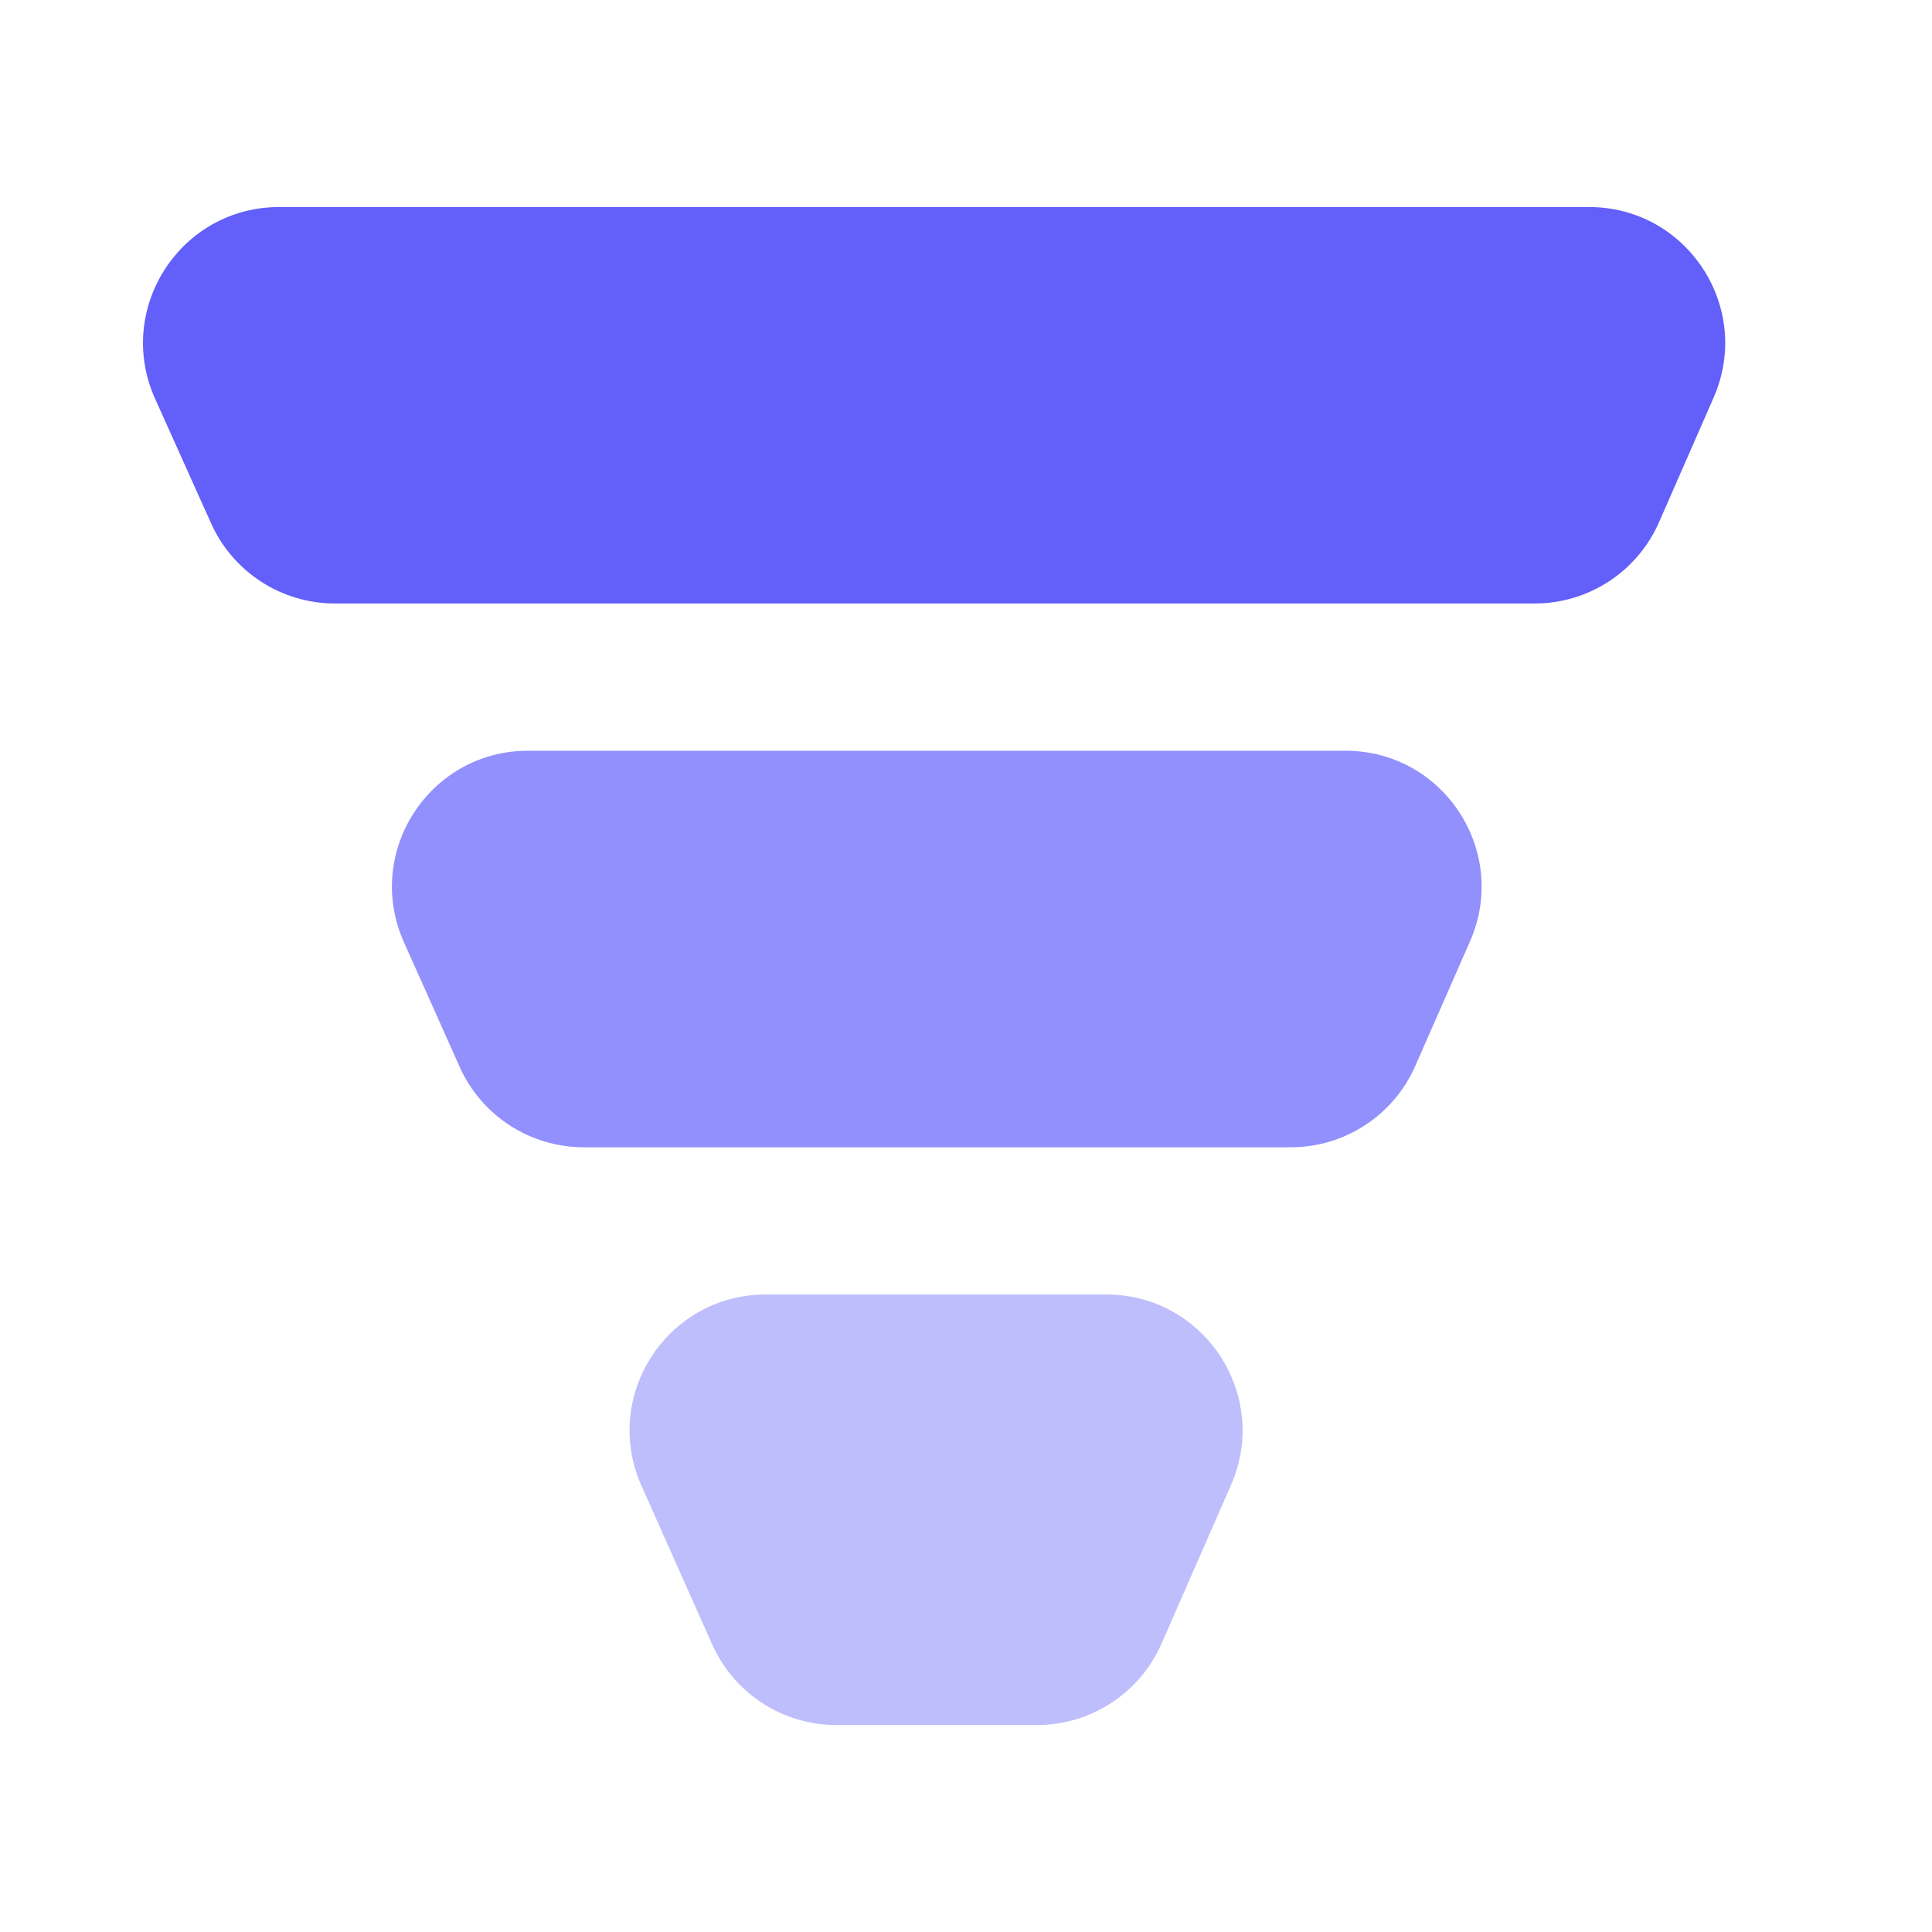
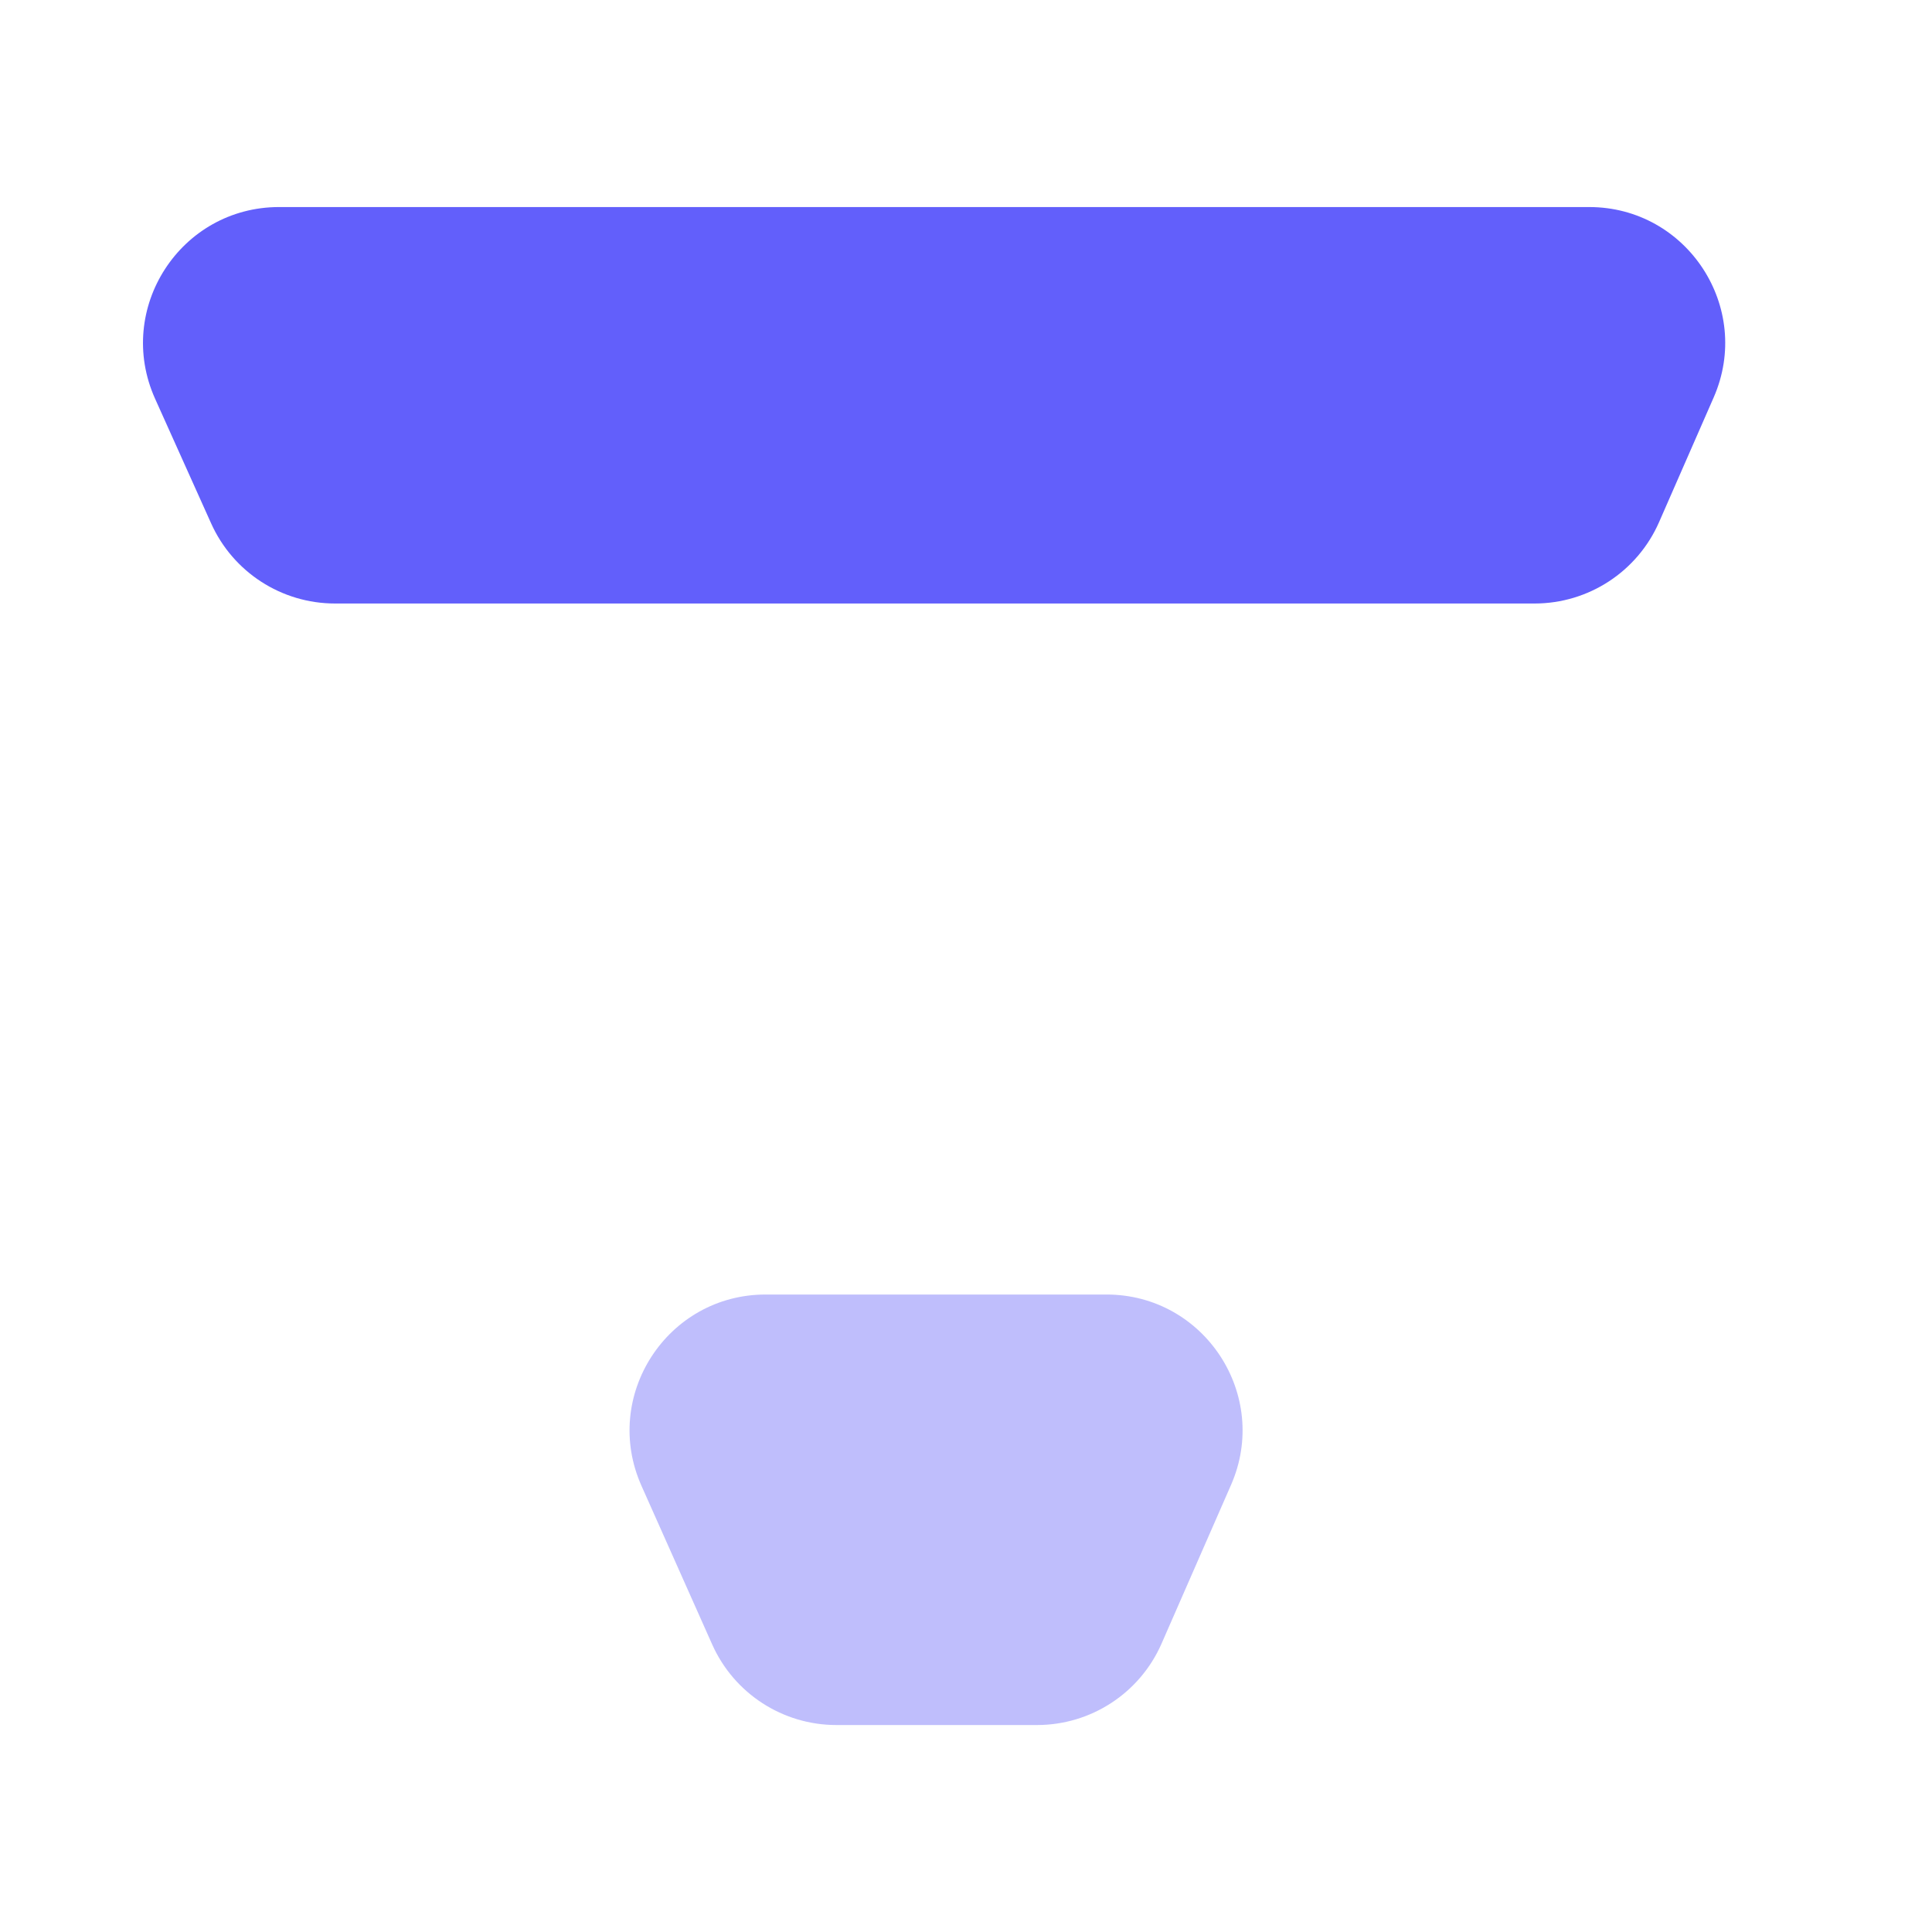
<svg xmlns="http://www.w3.org/2000/svg" width="24" height="24" viewBox="0 0 24 24" fill="none">
  <path d="M19.741 2.572H3.467C2.242 2.572 1.425 3.835 1.926 4.952L2.622 6.5C2.894 7.107 3.497 7.497 4.162 7.497H19.063C19.734 7.497 20.341 7.1 20.61 6.485L21.288 4.937C21.776 3.822 20.958 2.572 19.741 2.572Z" fill="#625FFB" />
-   <path d="M16.715 9.326H6.559C5.335 9.326 4.518 10.588 5.018 11.705L5.71 13.253C5.982 13.861 6.586 14.252 7.252 14.252H16.035C16.705 14.252 17.311 13.856 17.581 13.242L18.261 11.694C18.751 10.578 17.934 9.326 16.715 9.326Z" fill="#9290FD" />
  <path d="M13.745 16.081H9.511C8.288 16.081 7.47 17.341 7.969 18.458L8.847 20.428C9.119 21.037 9.723 21.429 10.39 21.429H12.882C13.553 21.429 14.16 21.032 14.429 20.418L15.292 18.447C15.781 17.332 14.963 16.081 13.745 16.081Z" fill="#BFBEFC" />
</svg>